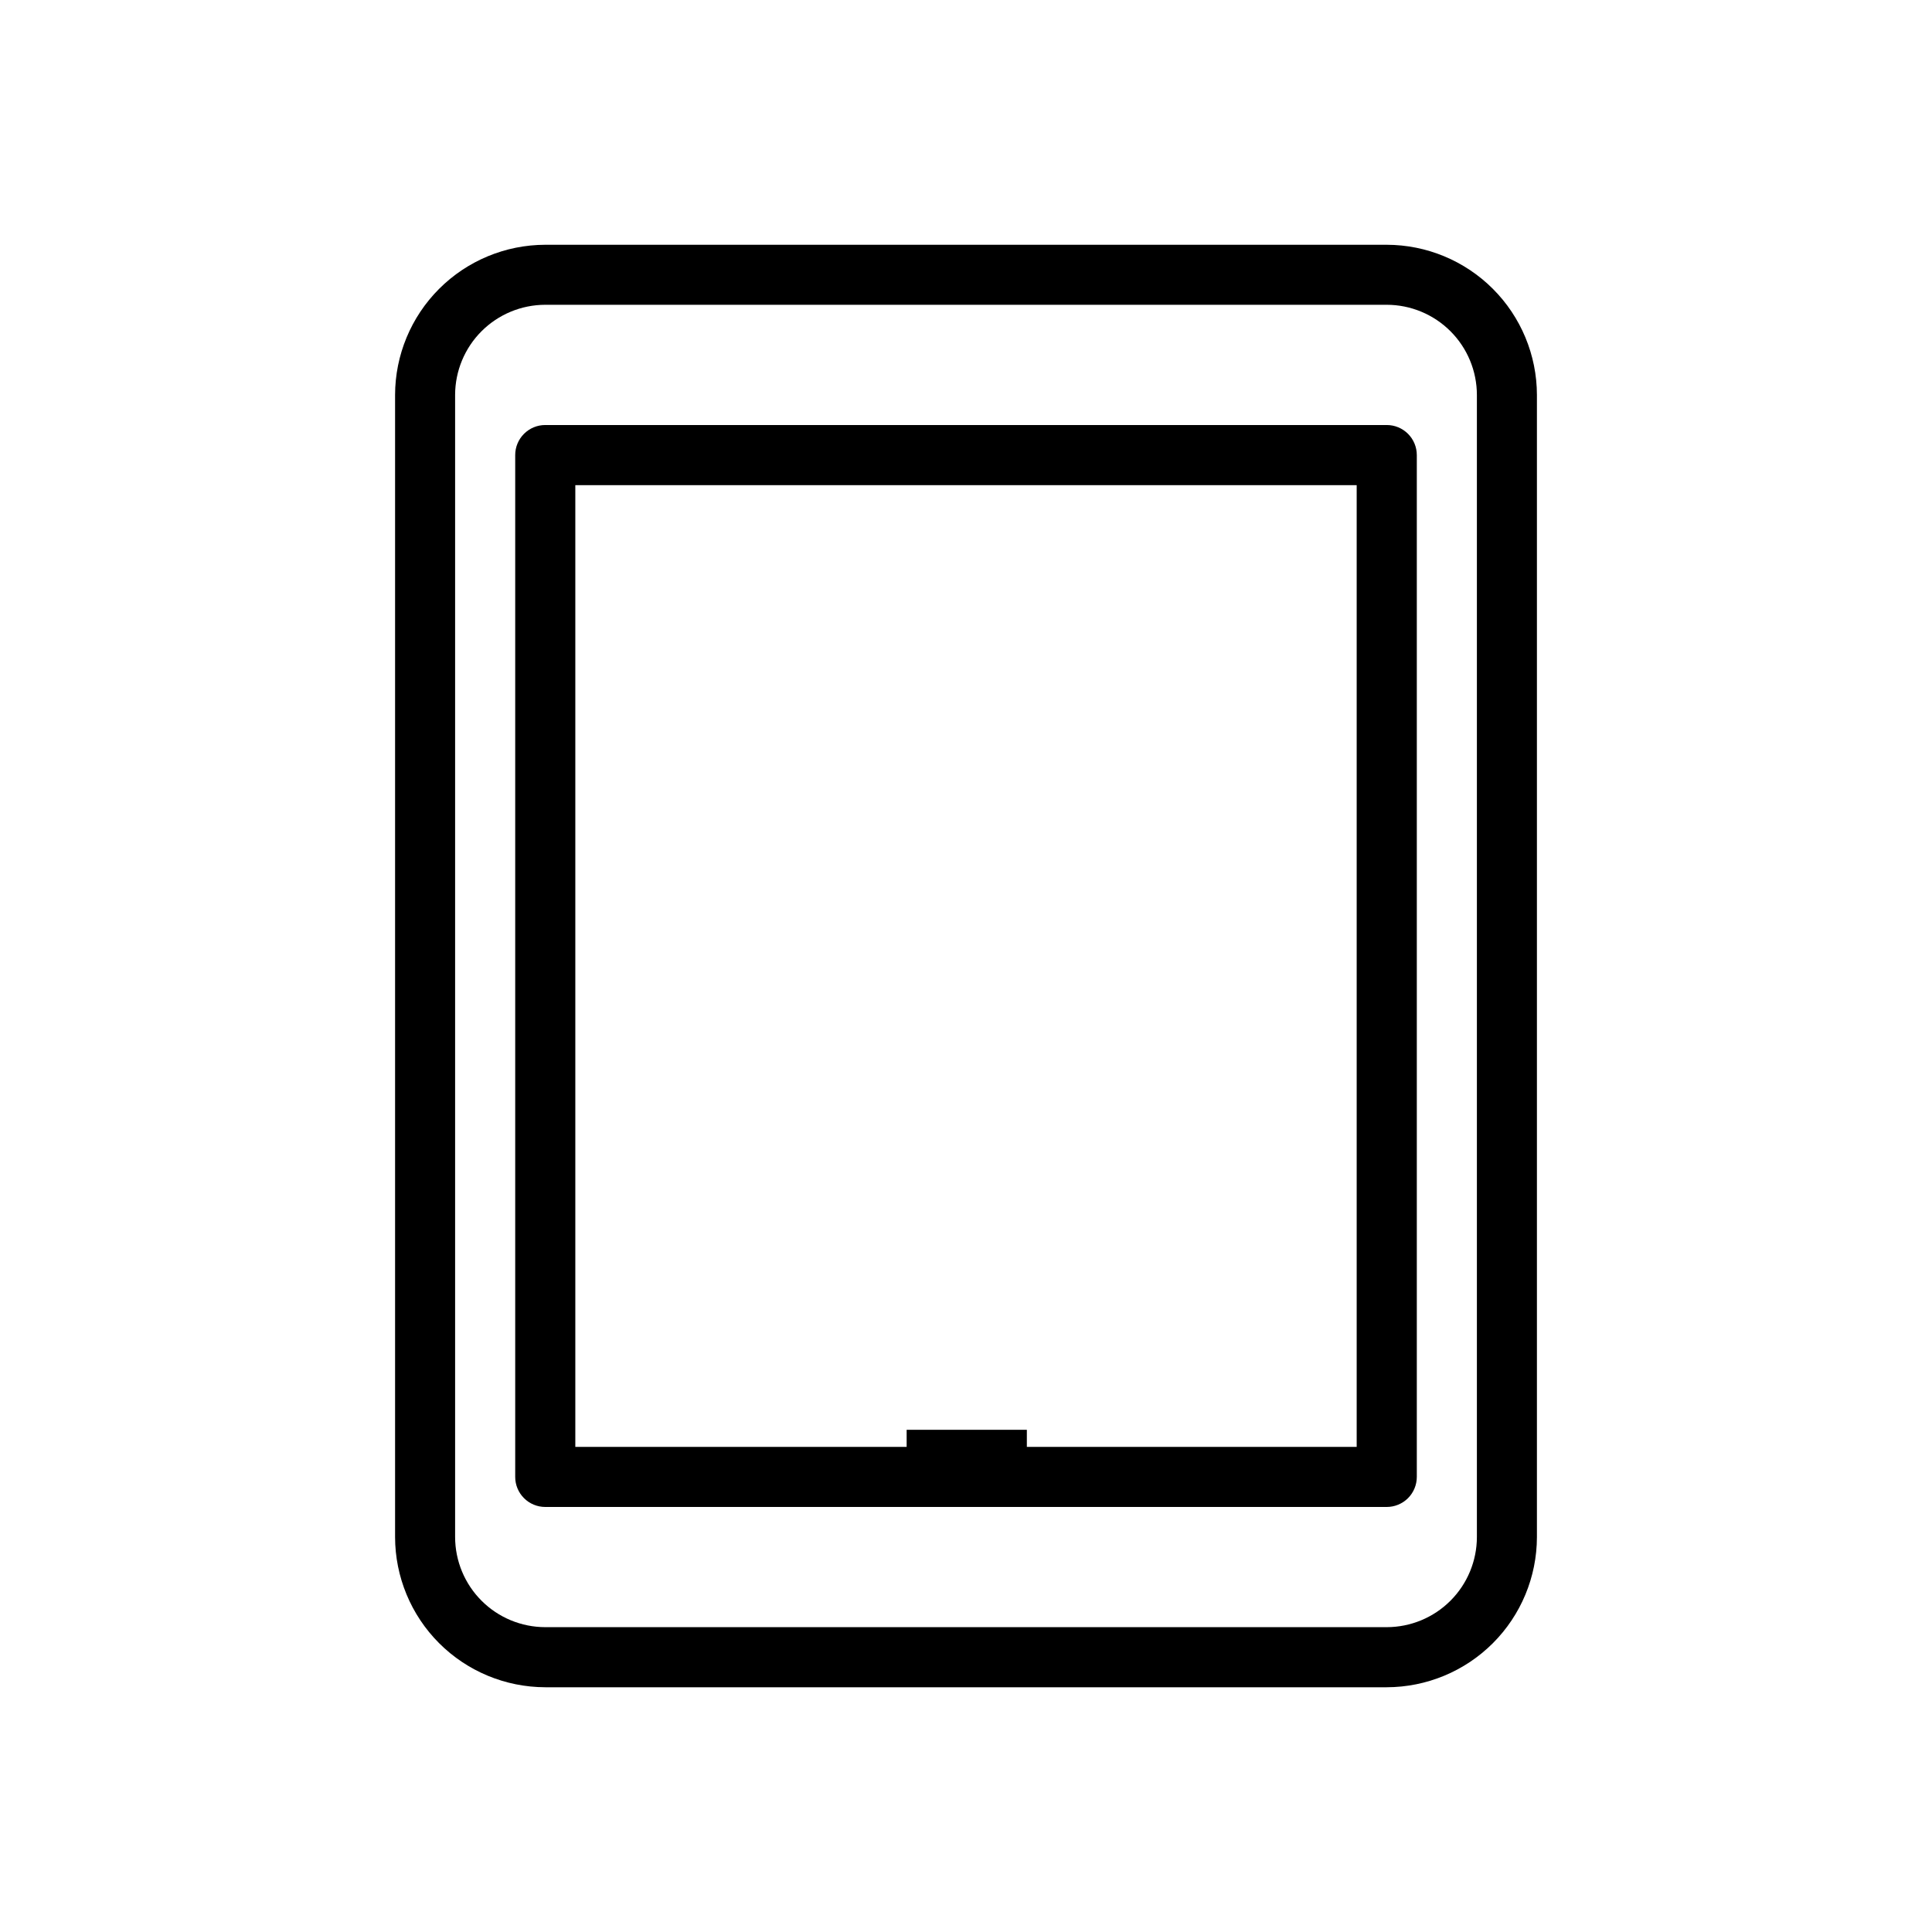
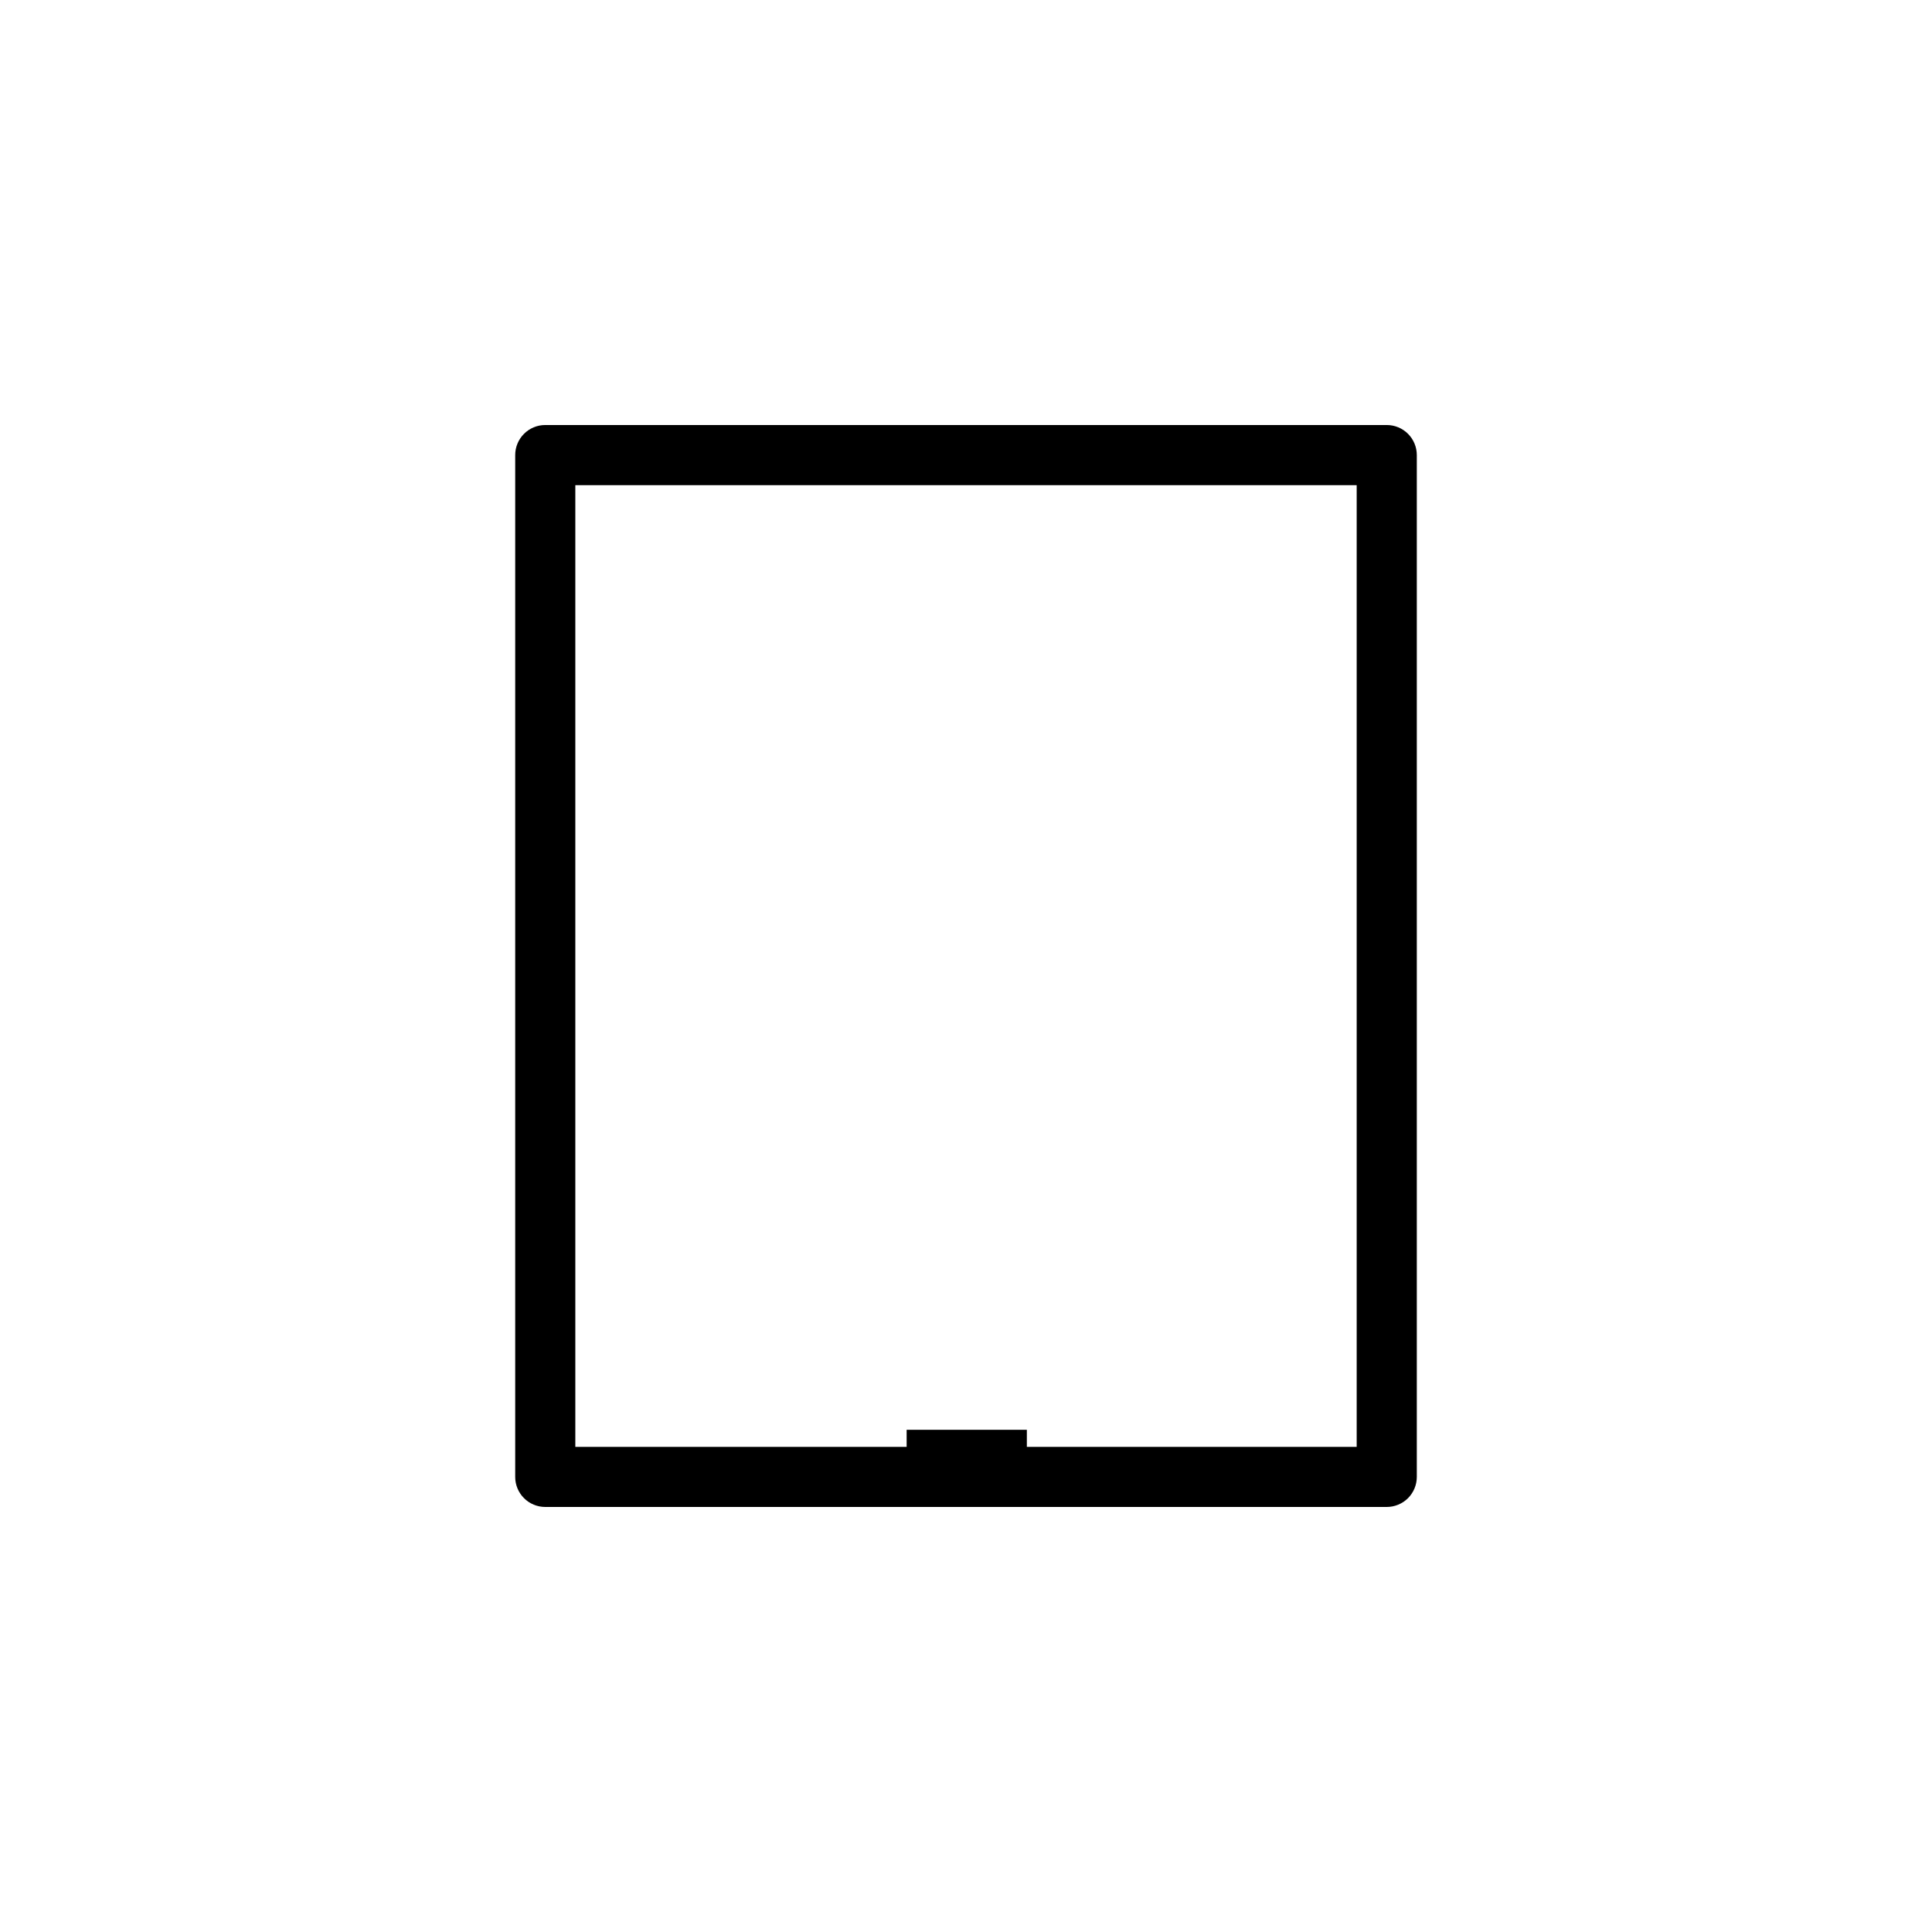
<svg xmlns="http://www.w3.org/2000/svg" fill="#000000" width="800px" height="800px" version="1.1" viewBox="144 144 512 512">
  <g>
-     <path d="m288.5 591.14h223c10.551-0.02 20.664-4.219 28.125-11.676 7.461-7.461 11.66-17.574 11.676-28.125v-302.67c-0.016-10.551-4.215-20.664-11.676-28.125-7.461-7.461-17.574-11.66-28.125-11.676h-223c-10.551 0.016-20.664 4.215-28.125 11.676-7.461 7.461-11.66 17.574-11.676 28.125v302.65c0.012 10.551 4.207 20.672 11.668 28.137 7.461 7.465 17.578 11.664 28.133 11.684zm-23.891-342.47c0.008-6.336 2.523-12.41 7.004-16.891 4.481-4.477 10.551-7 16.887-7.008h223c6.336 0.008 12.41 2.531 16.887 7.008 4.481 4.481 7 10.555 7.004 16.891v302.65c-0.004 6.332-2.523 12.406-7.004 16.887-4.477 4.481-10.551 7-16.887 7.008h-223c-6.336-0.008-12.406-2.527-16.887-7.008-4.481-4.481-6.996-10.555-7.004-16.887z" />
    <path d="m288.5 543.36h223c2.113 0 4.141-0.84 5.637-2.332 1.492-1.496 2.332-3.523 2.332-5.637v-270.79c0-2.113-0.84-4.141-2.332-5.633-1.496-1.496-3.523-2.336-5.637-2.332h-223c-2.113-0.004-4.141 0.836-5.633 2.332-1.496 1.492-2.336 3.519-2.332 5.633v270.79c-0.004 2.113 0.836 4.141 2.332 5.637 1.492 1.492 3.519 2.332 5.633 2.332zm7.965-270.79h207.07v254.87h-207.07z" />
    <path d="m384.27 522.91h31.855v15.93h-31.855z" />
  </g>
</svg>